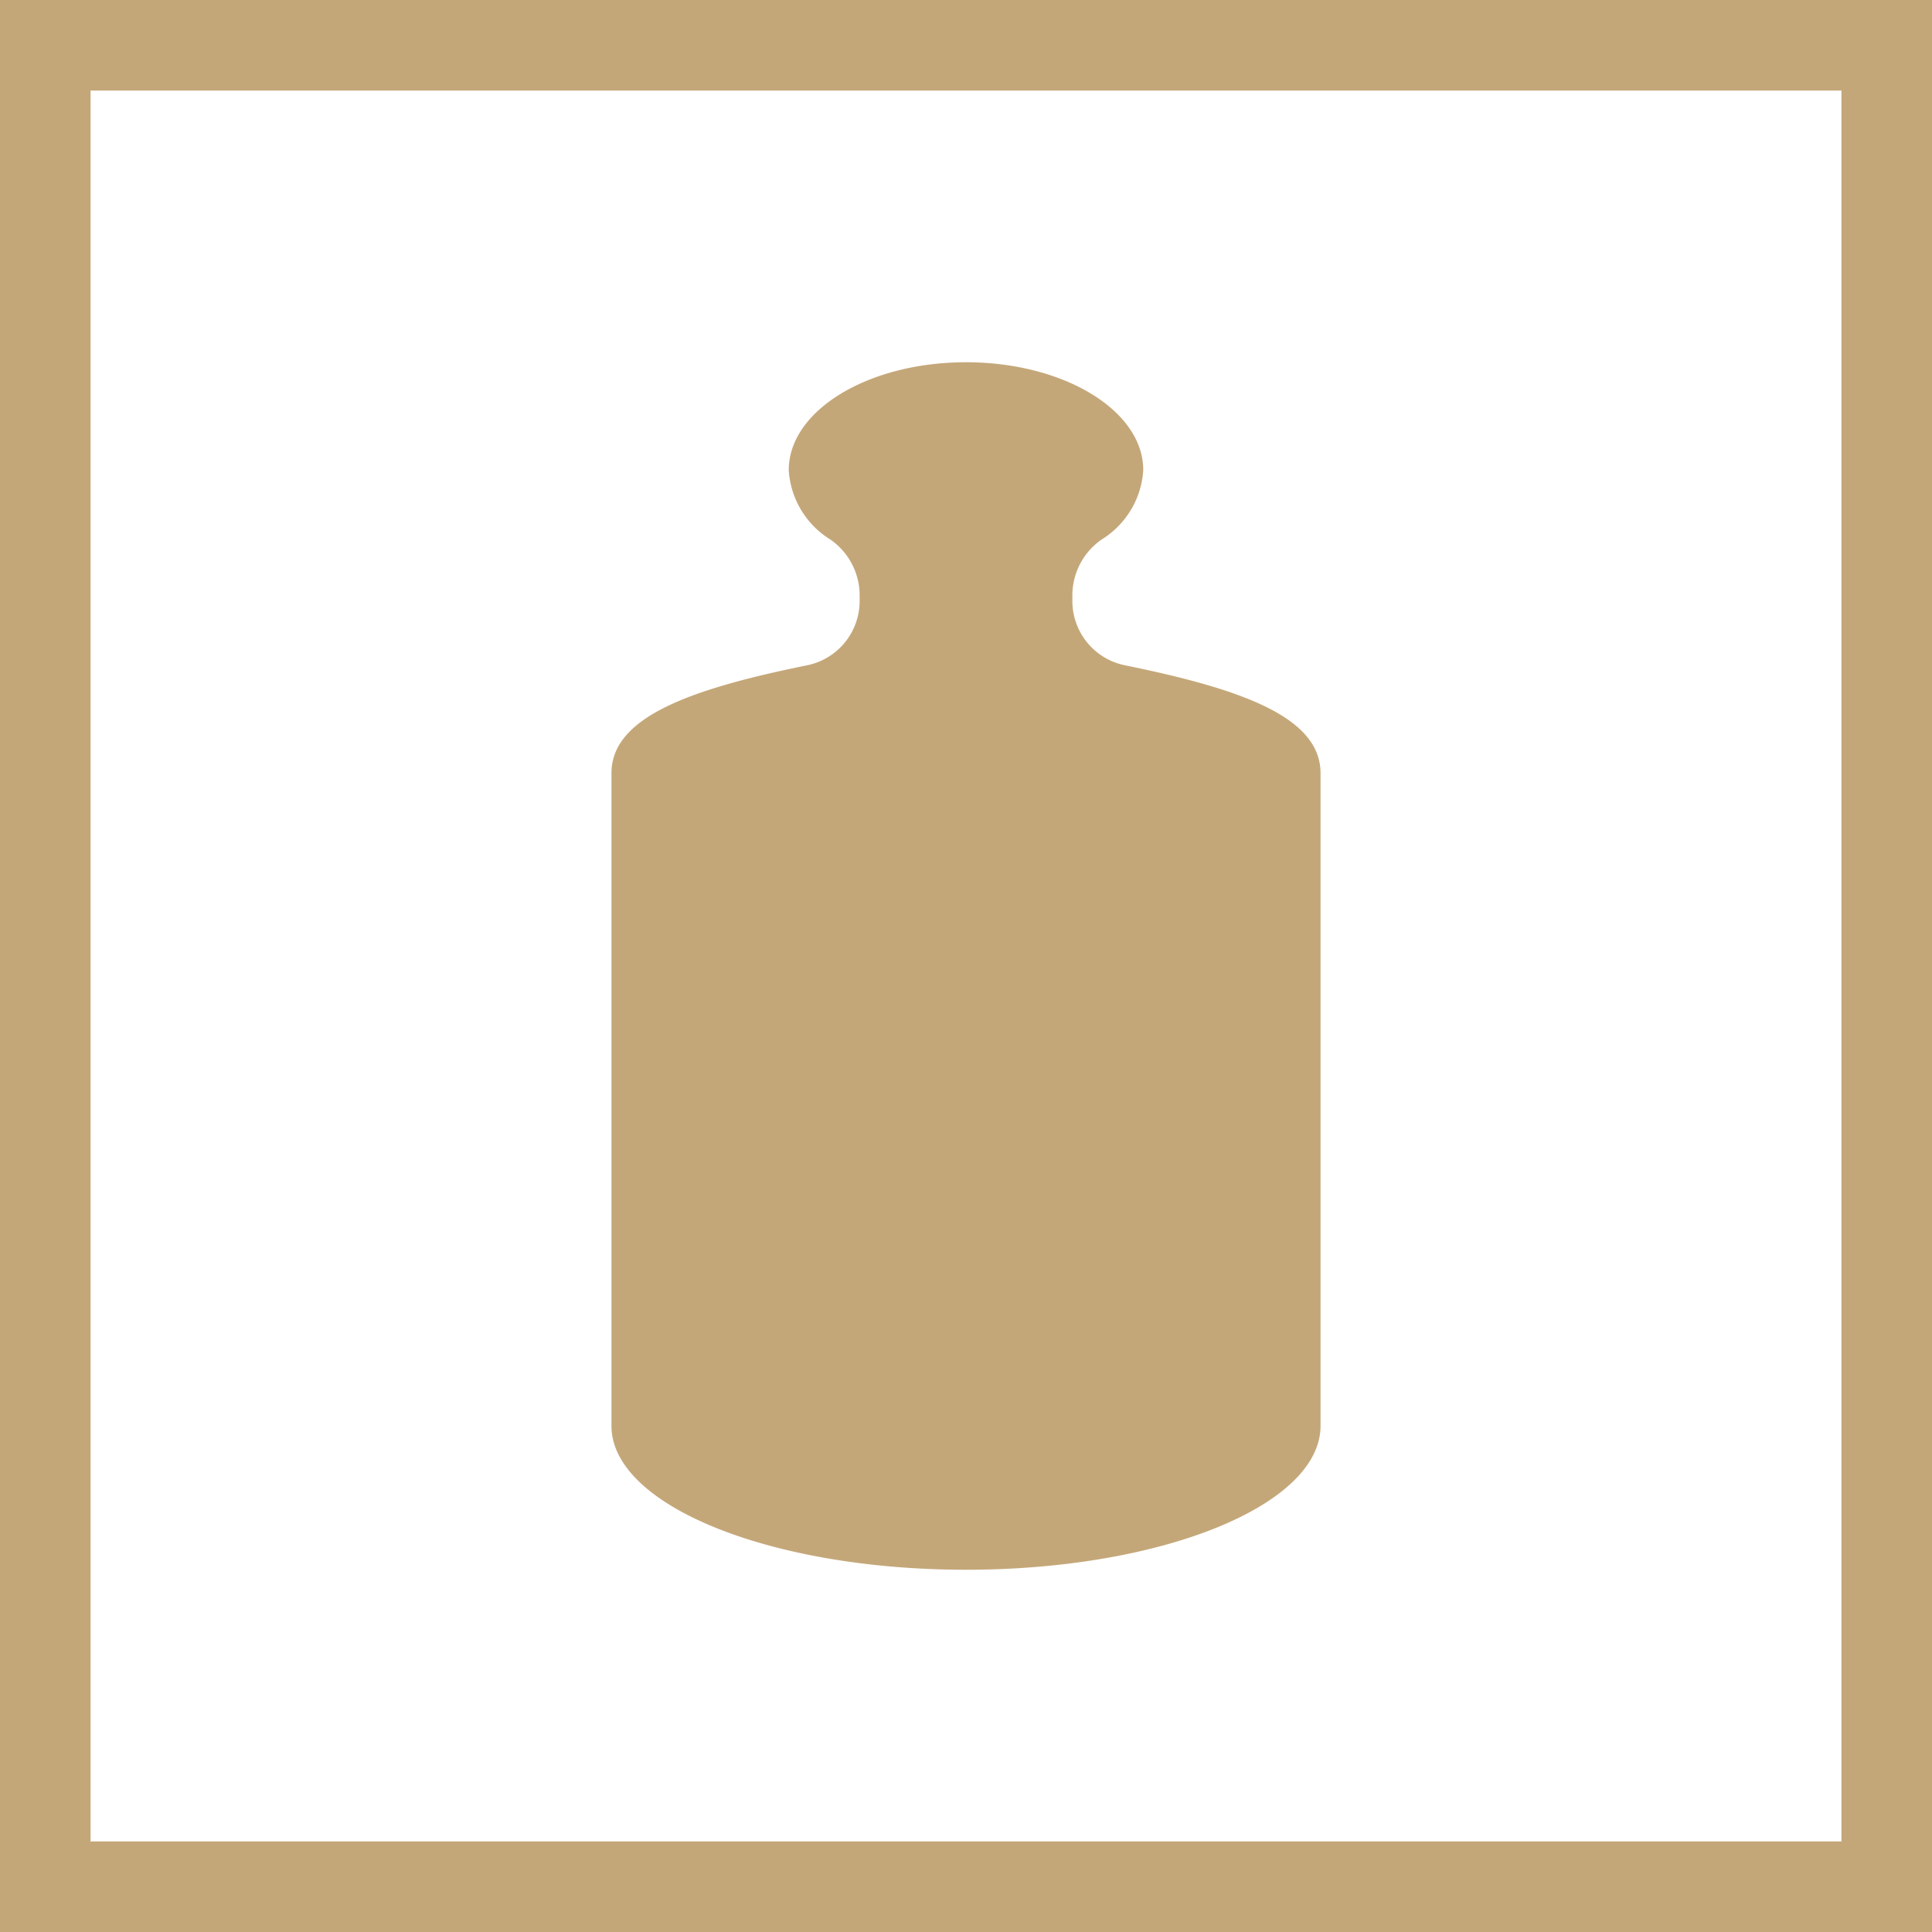
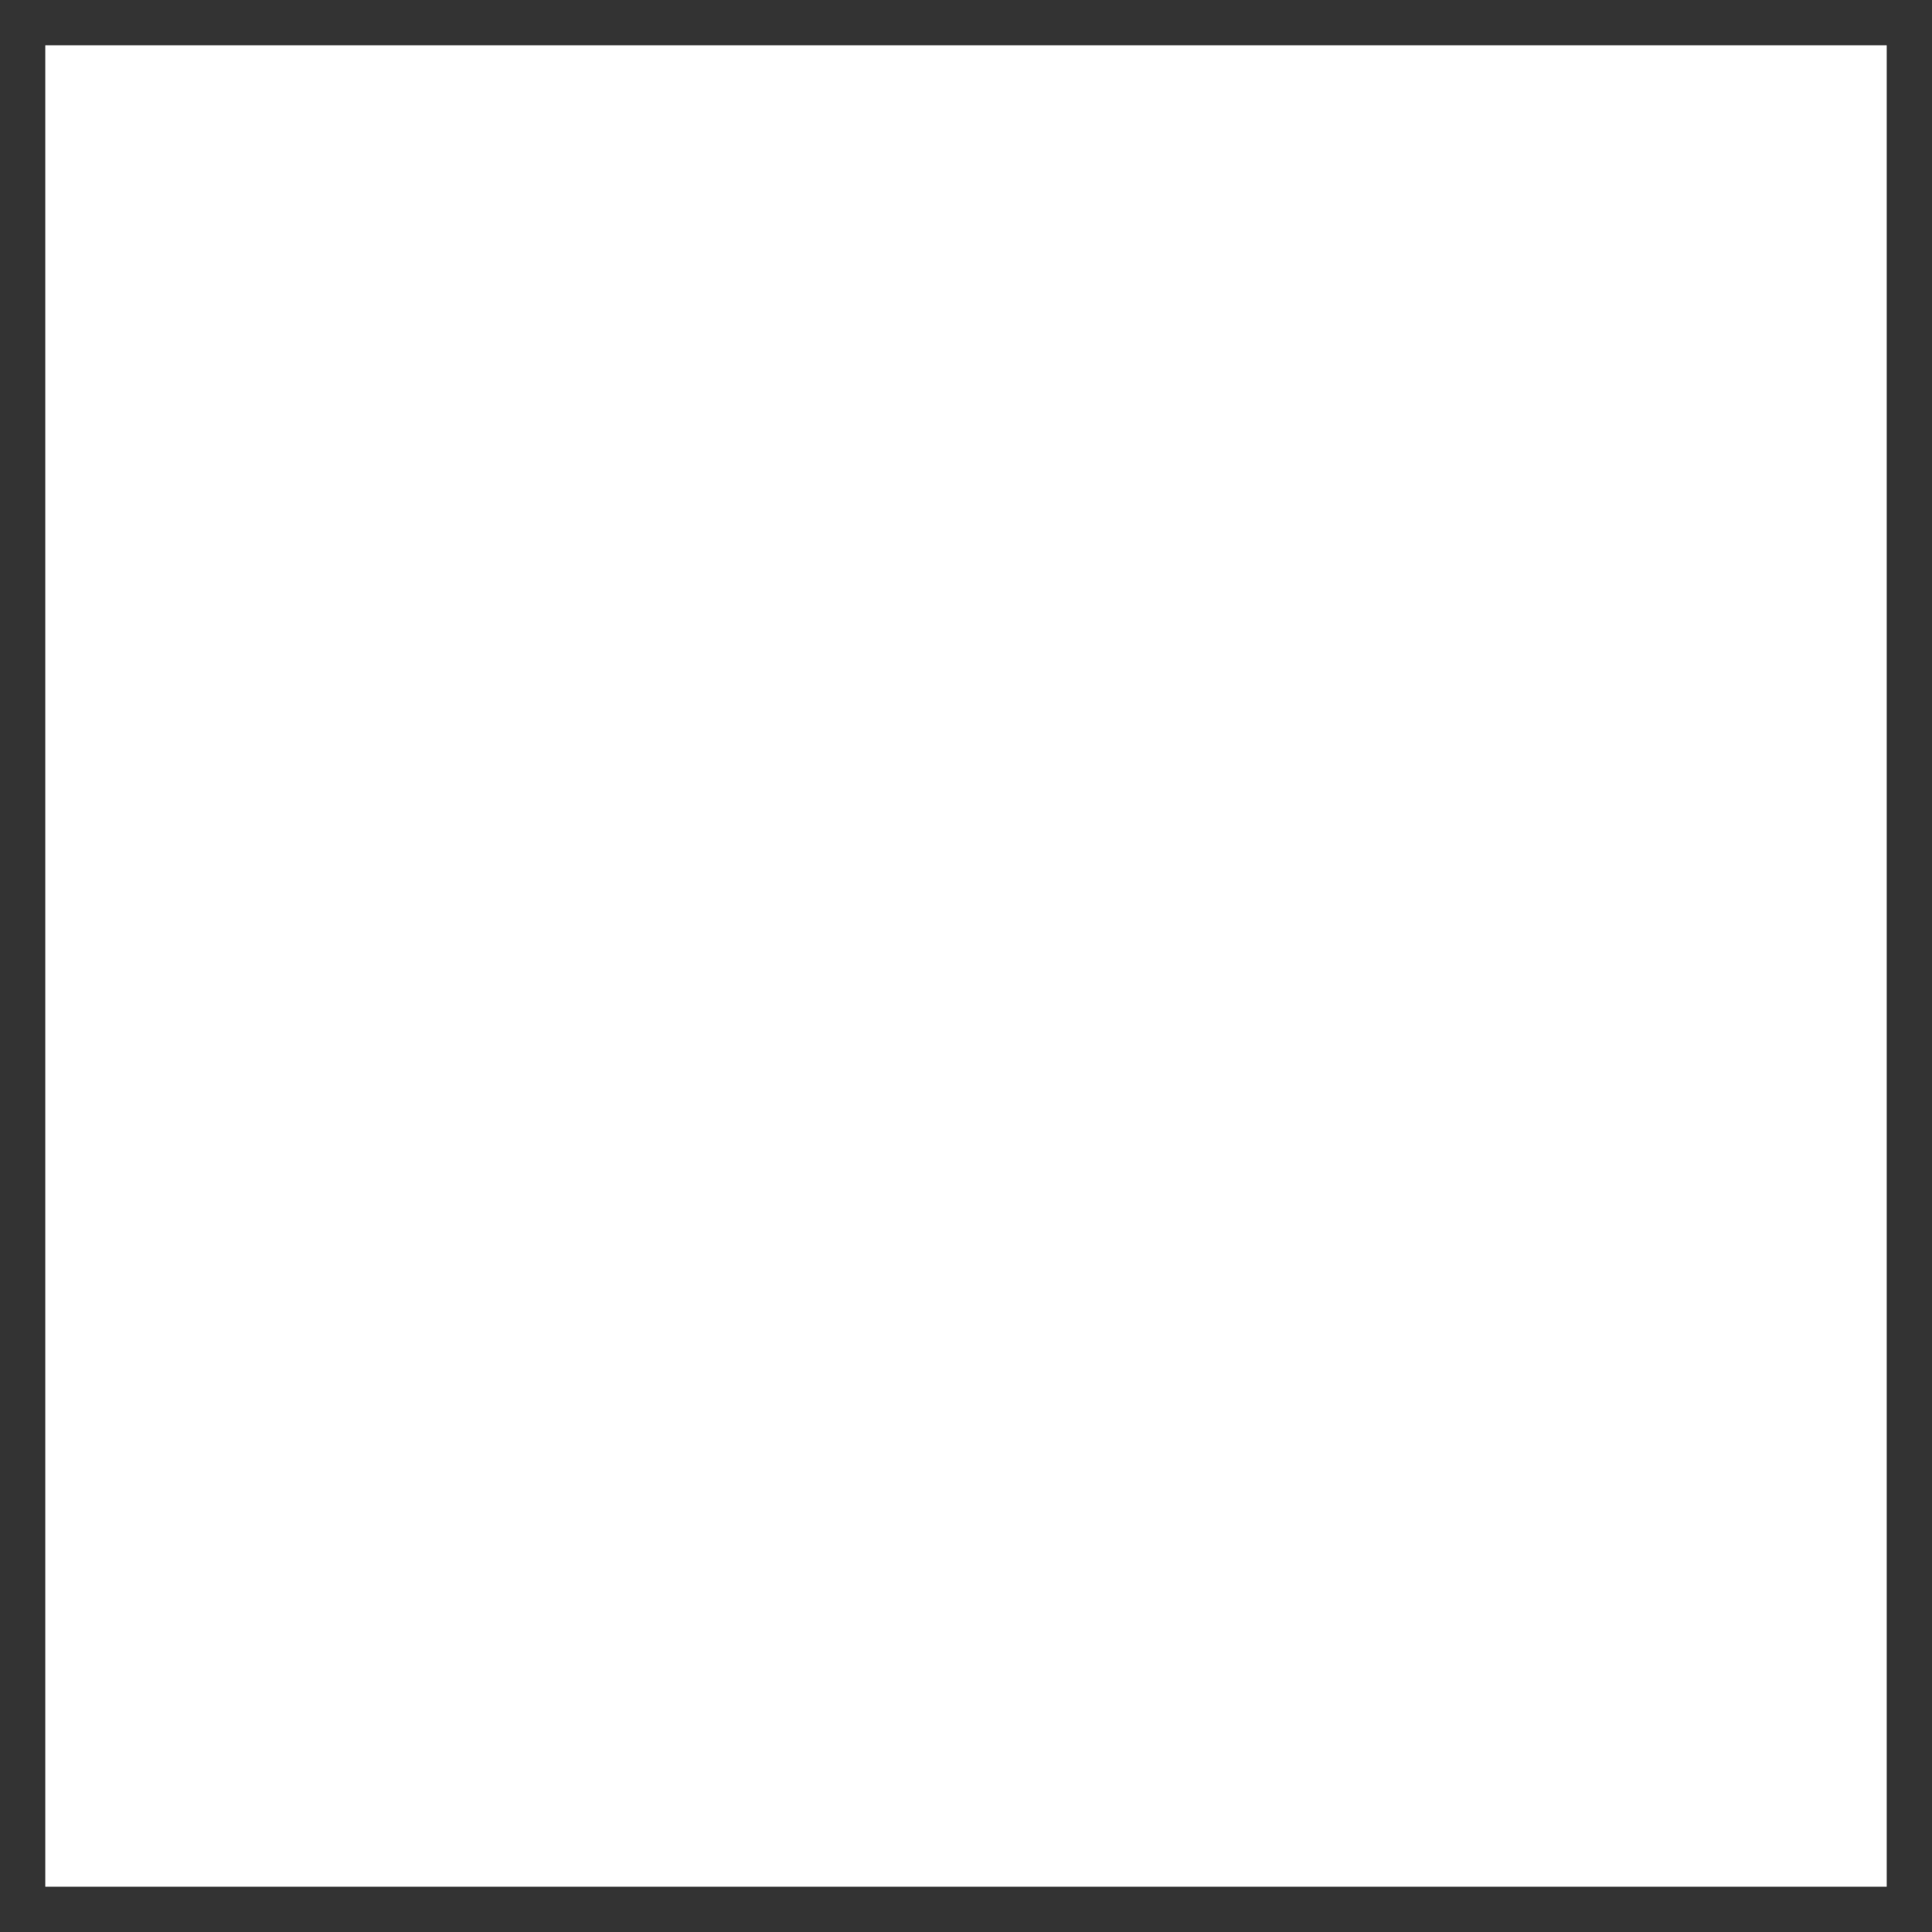
<svg xmlns="http://www.w3.org/2000/svg" id="baa4db9c-e4a1-4708-92b1-851524e912f8" data-name="Layer 1" viewBox="0 0 128 128">
  <rect x="0" y="0" width="128" height="128" fill="#333333" stroke="none" />
  <title>icon_weight</title>
  <g>
    <g>
      <rect x="3" y="3" width="122" height="122" style="fill: #fff" />
-       <path d="M122,6V122H6V6H122m6-6H0V128H128V0Z" style="fill: #c4a779" />
    </g>
-     <path d="M74.508,44.073A4.348,4.348,0,0,1,71.047,39.8v-.411a4.509,4.509,0,0,1,1.933-3.641,5.821,5.821,0,0,0,2.764-4.6C75.744,27.2,70.486,24,64,24s-11.744,3.2-11.744,7.15a5.821,5.821,0,0,0,2.764,4.6,4.509,4.509,0,0,1,1.933,3.641V39.8a4.348,4.348,0,0,1-3.461,4.273c-7.7,1.565-12.981,3.418-12.981,7.15V94.467C40.511,99.732,51.027,104,64,104s23.489-4.268,23.489-9.533V51.223C87.489,47.491,82.205,45.638,74.508,44.073Z" style="fill: #c4a779" />
  </g>
</svg>